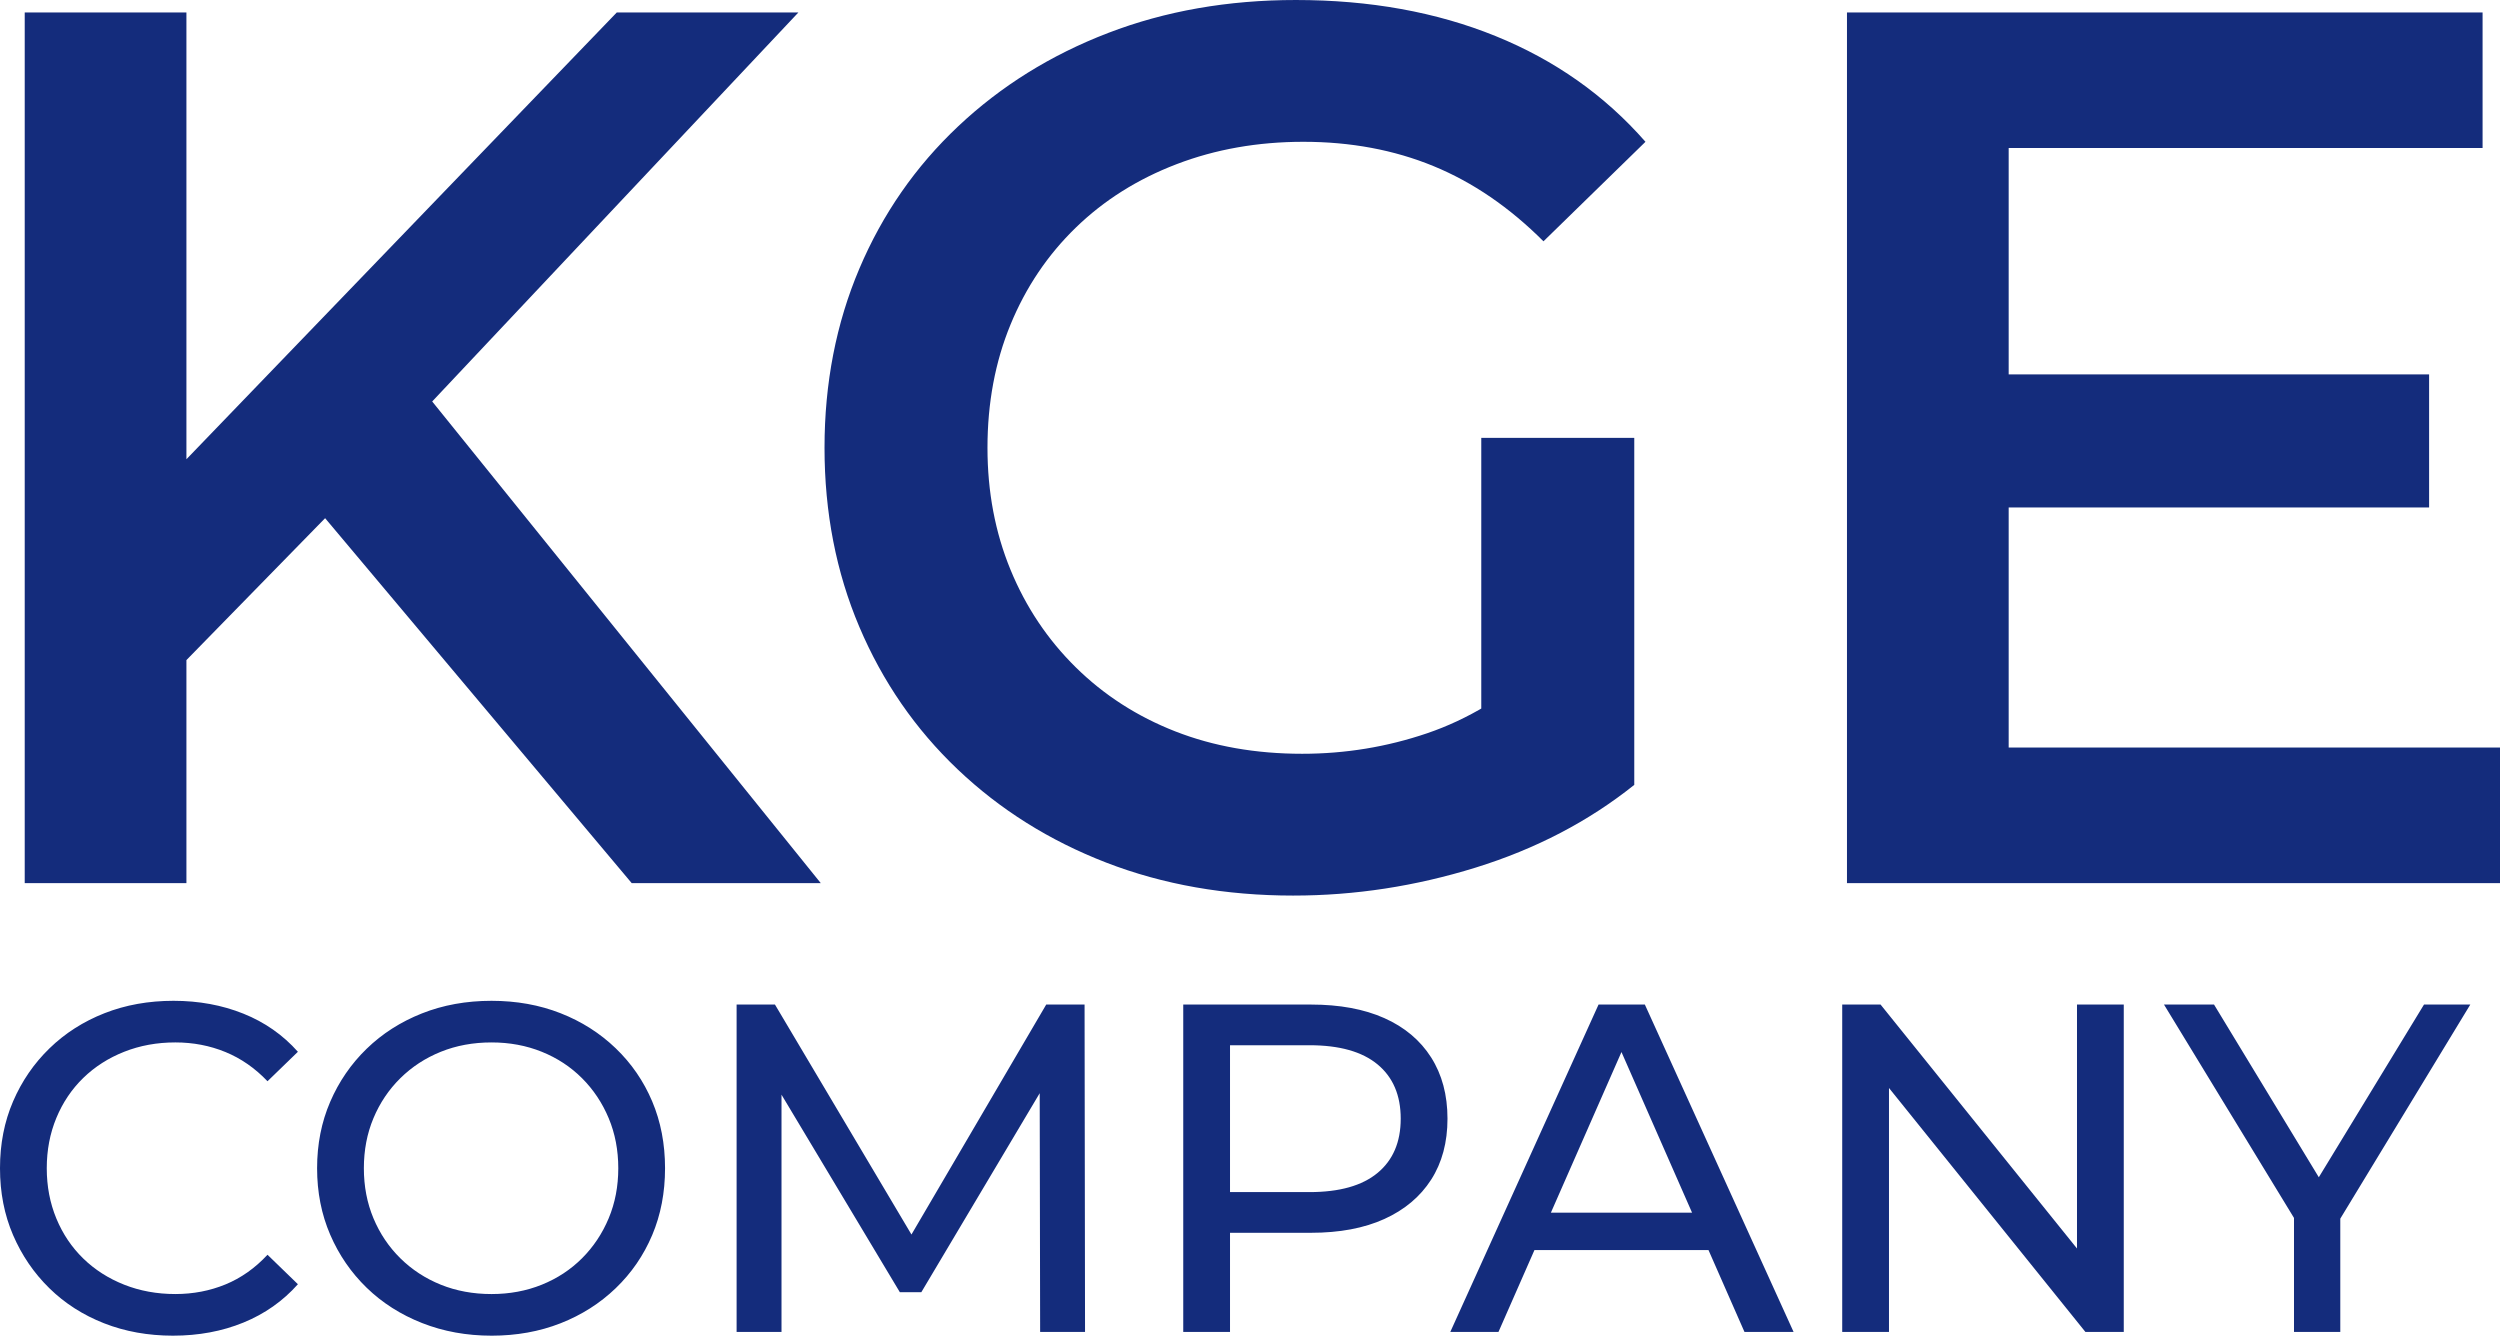
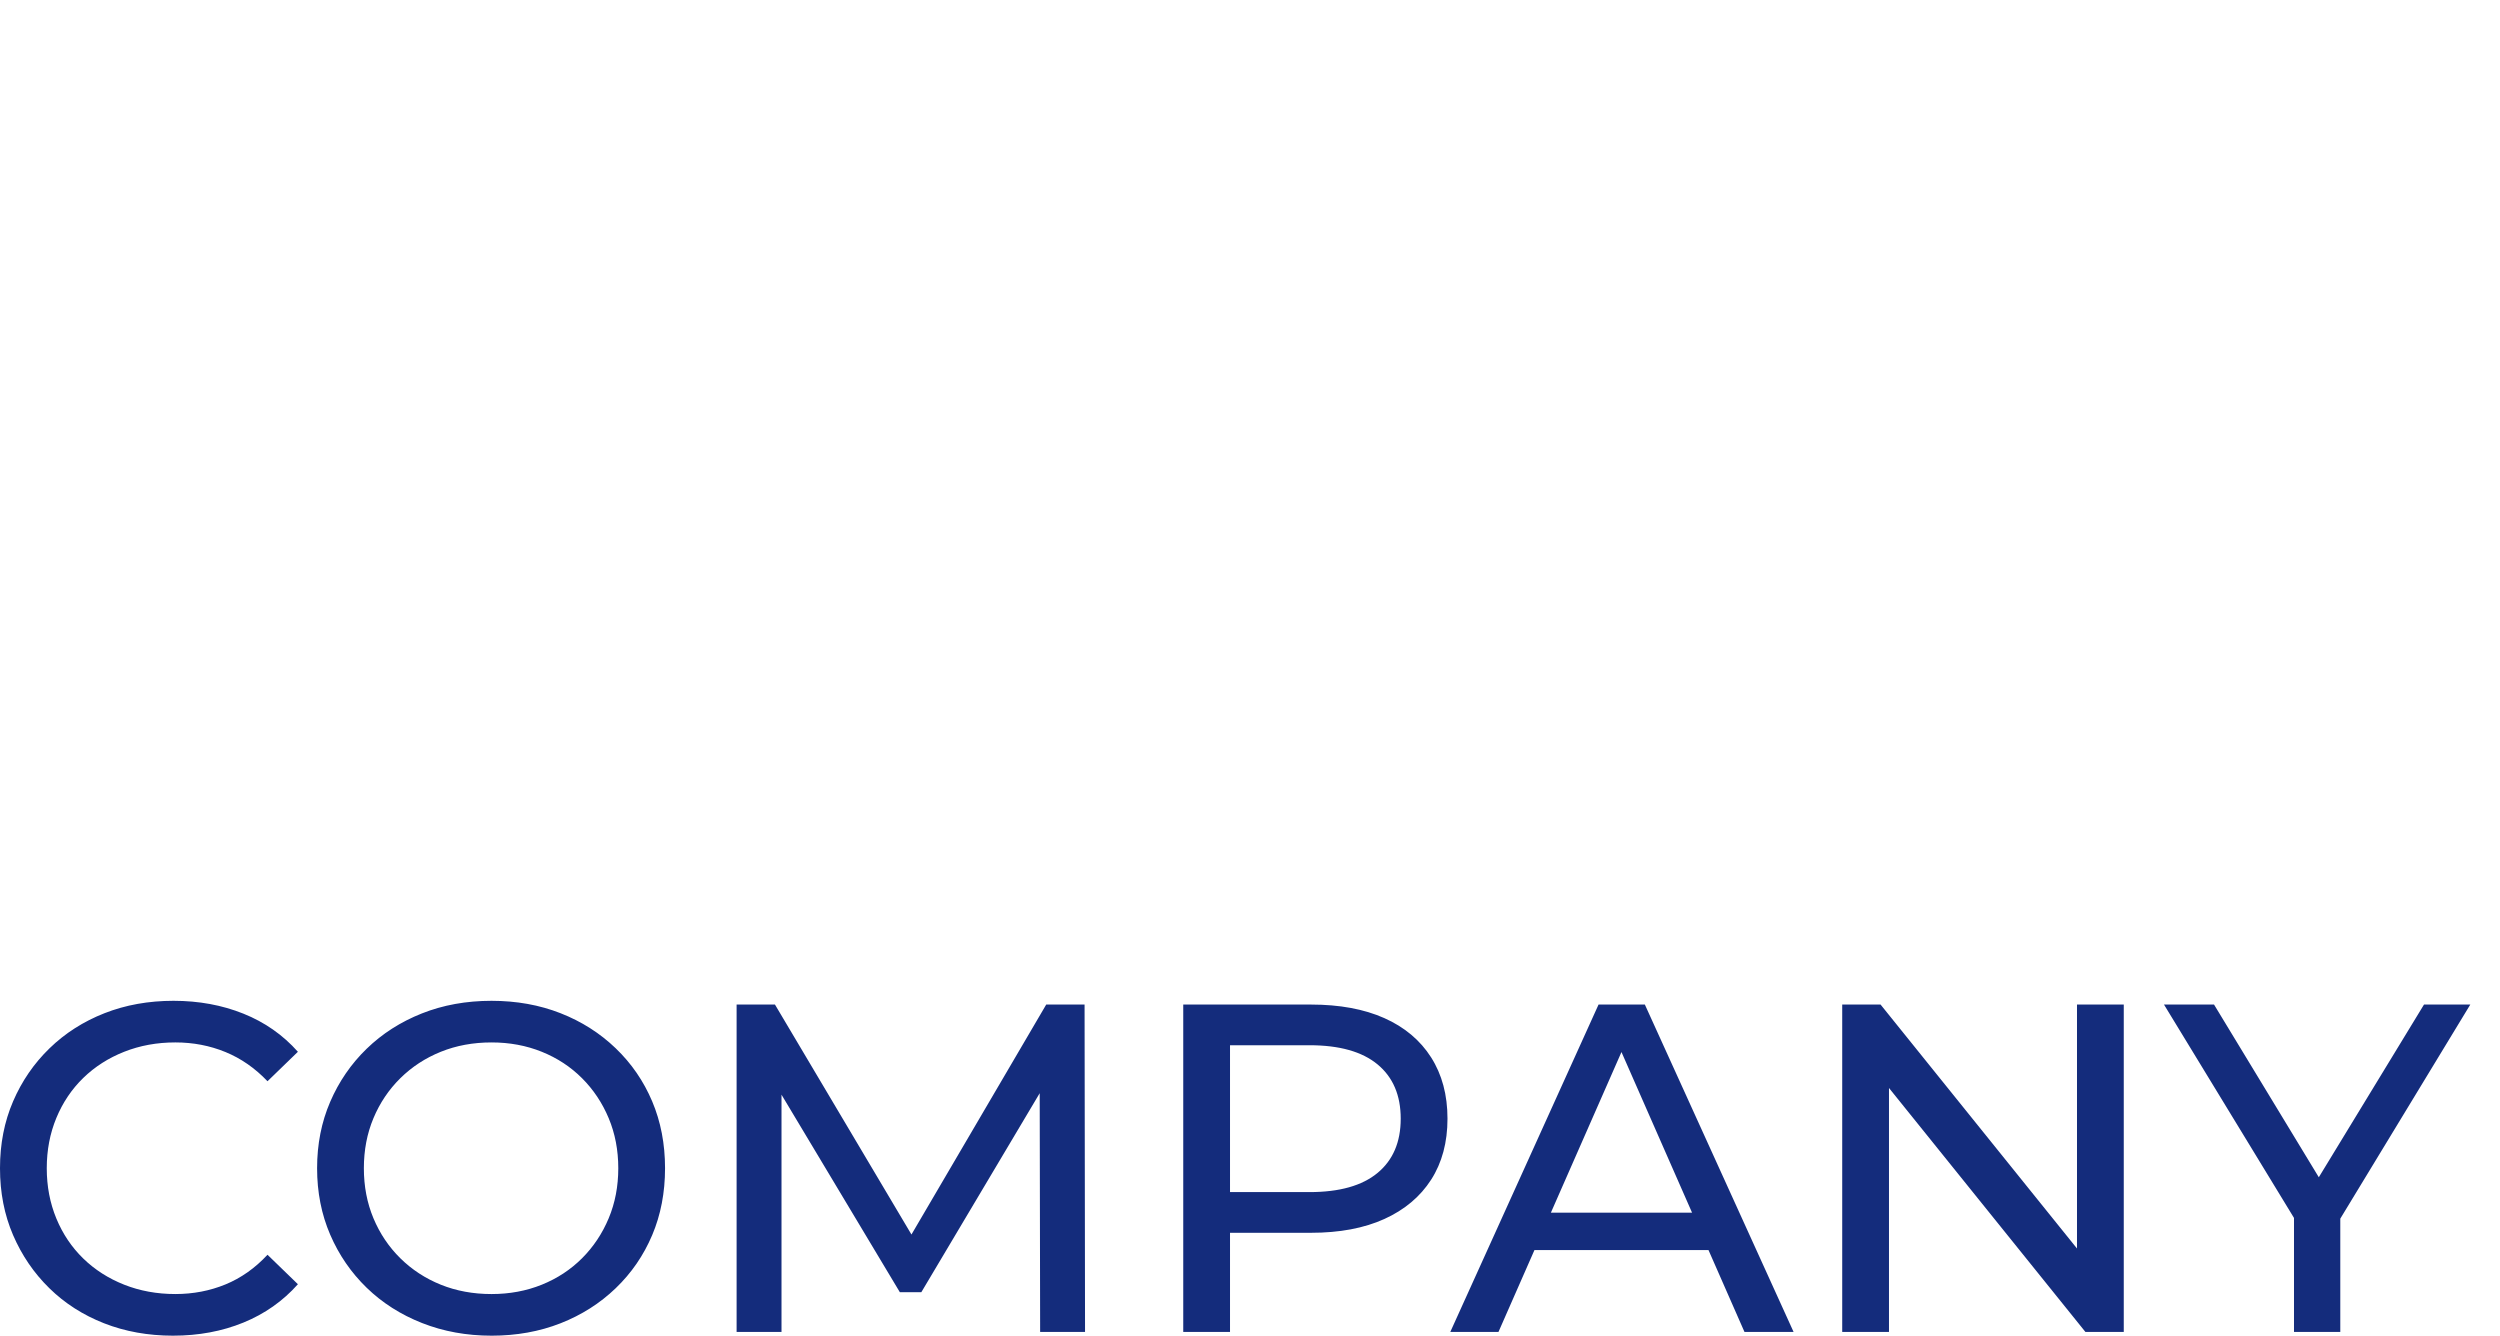
<svg xmlns="http://www.w3.org/2000/svg" xml:space="preserve" width="251.929mm" height="134.598mm" style="shape-rendering:geometricPrecision; text-rendering:geometricPrecision; image-rendering:optimizeQuality; fill-rule:evenodd; clip-rule:evenodd" viewBox="0 0 4887.82 2611.4">
  <defs>
    <style type="text/css">       .fil0 {fill:#142C7C;fill-rule:nonzero}     </style>
  </defs>
  <g id="Слой_x0020_1">
-     <path class="fil0" d="M330.43 1325.39l-17.02 -374.51 892.51 -926.55 355.06 0 -741.73 787.94 -175.1 192.12 -313.72 321.01zm-282.1 401.26l0 -1702.33 316.15 0 0 1702.33 -316.15 0zm1186.77 0l-651.75 -775.78 209.14 -231.03 812.25 1006.81 -369.65 0zm1293.77 24.32c-132.94,0 -254.94,-21.48 -366,-64.45 -111.06,-42.96 -207.93,-103.76 -290.61,-182.39 -82.69,-78.63 -146.72,-171.45 -192.12,-278.45 -45.4,-107 -68.09,-223.73 -68.09,-350.19 0,-126.46 22.7,-243.19 68.09,-350.19 45.4,-107 109.84,-199.82 193.34,-278.45 83.49,-78.63 181.18,-139.43 293.04,-182.39 111.87,-42.96 234.27,-64.44 367.22,-64.44 144.29,0 274.4,23.51 390.32,70.52 115.92,47.02 213.6,115.92 293.05,206.71l-199.42 194.55c-66.47,-66.47 -138.21,-115.51 -215.22,-147.13 -77.01,-31.61 -161.72,-47.42 -254.13,-47.42 -89.17,0 -171.86,14.59 -248.05,43.77 -76.2,29.18 -141.86,70.52 -196.98,124.03 -55.12,53.5 -97.68,116.73 -127.67,189.69 -29.99,72.96 -44.99,153.21 -44.99,240.76 0,85.93 15,165.37 44.99,238.33 29.99,72.96 72.55,136.59 127.67,190.9 55.12,54.31 119.98,96.06 194.55,125.24 74.58,29.18 157.26,43.77 248.05,43.77 84.31,0 165.77,-13.38 244.41,-40.13 78.63,-26.75 153.62,-71.74 224.95,-134.97l179.96 235.89c-89.17,71.34 -192.53,125.24 -310.07,161.72 -117.54,36.48 -236.3,54.72 -356.27,54.72zm666.34 -216.44l-299.13 -41.34 0 -637.16 299.13 0 0 678.5zm415.86 192.12l0 -1702.33 1242.7 0 0 265.08 -926.55 0 0 1172.18 960.6 0 0 265.08 -1276.75 0zm291.83 -734.43l0 -260.21 846.3 0 0 260.21 -846.3 0z" />
    <path class="fil0" d="M338.32 2611.4c-48.77,0 -93.73,-8.08 -134.87,-24.23 -41.15,-16.15 -76.81,-39.01 -106.98,-68.58 -30.18,-29.56 -53.8,-64.16 -70.87,-103.78 -17.07,-39.62 -25.6,-83.21 -25.6,-130.76 0,-47.55 8.53,-91.13 25.6,-130.76 17.07,-39.62 40.84,-74.22 71.32,-103.78 30.48,-29.56 66.29,-52.42 107.44,-68.58 41.15,-16.15 86.11,-24.23 134.87,-24.23 49.38,0 94.94,8.38 136.7,25.14 41.76,16.76 77.26,41.6 106.52,74.52l-59.43 57.61c-24.38,-25.6 -51.81,-44.65 -82.29,-57.15 -30.48,-12.5 -63.09,-18.75 -97.84,-18.75 -35.96,0 -69.34,6.1 -100.12,18.29 -30.78,12.19 -57.45,29.26 -80.01,51.2 -22.55,21.95 -40.08,48.01 -52.58,78.18 -12.5,30.18 -18.74,62.94 -18.74,98.3 0,35.36 6.25,68.12 18.74,98.3 12.5,30.18 30.02,56.24 52.58,78.18 22.56,21.95 49.23,39.01 80.01,51.2 30.78,12.19 64.16,18.29 100.12,18.29 34.75,0 67.36,-6.25 97.84,-18.74 30.48,-12.5 57.91,-31.85 82.29,-58.06l59.43 57.61c-29.26,32.92 -64.77,57.91 -106.52,74.98 -41.76,17.07 -87.63,25.6 -137.62,25.6zm622.7 0c-48.77,0 -94.03,-8.23 -135.79,-24.69 -41.76,-16.46 -77.88,-39.47 -108.36,-69.03 -30.48,-29.57 -54.25,-64.16 -71.32,-103.78 -17.07,-39.62 -25.6,-82.9 -25.6,-129.84 0,-46.94 8.53,-90.22 25.6,-129.84 17.07,-39.62 40.84,-74.22 71.32,-103.78 30.48,-29.56 66.45,-52.58 107.9,-69.03 41.45,-16.46 86.87,-24.69 136.24,-24.69 48.77,0 93.72,8.08 134.87,24.23 41.15,16.15 77.11,39.01 107.9,68.58 30.78,29.57 54.56,64.16 71.32,103.78 16.76,39.62 25.15,83.21 25.15,130.76 0,47.55 -8.38,91.13 -25.15,130.76 -16.76,39.62 -40.54,74.22 -71.32,103.78 -30.78,29.57 -66.75,52.42 -107.9,68.58 -41.15,16.15 -86.11,24.23 -134.87,24.23zm0 -81.38c35.36,0 68.12,-6.1 98.3,-18.29 30.18,-12.19 56.39,-29.41 78.64,-51.66 22.25,-22.25 39.62,-48.31 52.12,-78.18 12.5,-29.87 18.74,-62.48 18.74,-97.84 0,-35.36 -6.25,-67.97 -18.74,-97.84 -12.5,-29.87 -29.87,-55.93 -52.12,-78.18 -22.25,-22.25 -48.46,-39.47 -78.64,-51.66 -30.18,-12.19 -62.94,-18.29 -98.3,-18.29 -35.97,0 -69.04,6.1 -99.21,18.29 -30.17,12.19 -56.54,29.41 -79.09,51.66 -22.55,22.25 -40.08,48.31 -52.58,78.18 -12.5,29.87 -18.74,62.48 -18.74,97.84 0,35.36 6.25,67.97 18.74,97.84 12.5,29.87 30.02,55.93 52.58,78.18 22.56,22.25 48.92,39.47 79.09,51.66 30.18,12.19 63.25,18.29 99.21,18.29zm479.14 74.07l0 -640.07 74.98 0 287.12 483.71 -40.23 0 283.46 -483.71 74.98 0 0.91 640.07 -87.78 0 -0.92 -502 21.03 0 -252.37 424.27 -42.06 0 -254.2 -424.27 22.86 0 0 502 -87.78 0zm873.24 0l0 -640.07 249.63 0c56.08,0 103.94,8.84 143.56,26.52 39.62,17.68 70.1,43.28 91.44,76.81 21.34,33.53 32,73.46 32,119.79 0,46.33 -10.67,86.1 -32,119.33 -21.34,33.22 -51.82,58.83 -91.44,76.81 -39.62,17.98 -87.48,26.98 -143.56,26.98l-199.34 0 41.15 -42.98 0 236.83 -91.44 0zm91.44 -227.68l-41.15 -45.72 196.59 0c58.52,0 102.87,-12.5 133.04,-37.49 30.17,-24.99 45.26,-60.35 45.26,-106.07 0,-45.72 -15.09,-81.08 -45.26,-106.07 -30.18,-24.99 -74.52,-37.49 -133.04,-37.49l-196.59 0 41.15 -45.72 0 378.56zm430.68 227.68l289.86 -640.07 90.52 0 290.78 640.07 -96.01 0 -258.77 -588.86 36.58 0 -258.77 588.86 -94.18 0zm123.44 -160.02l24.69 -73.15 360.27 0 26.52 73.15 -411.47 0zm642.81 160.02l0 -640.07 74.98 0 423.36 525.77 -39.32 0 0 -525.77 91.44 0 0 640.07 -74.98 0 -423.36 -525.77 39.32 0 0 525.77 -91.44 0zm883.29 0l0 -245.06 21.03 56.69 -275.23 -451.71 97.84 0 231.34 381.3 -53.03 0 232.25 -381.3 90.52 0 -274.31 451.71 20.12 -56.69 0 245.06 -90.52 0z" />
  </g>
</svg>